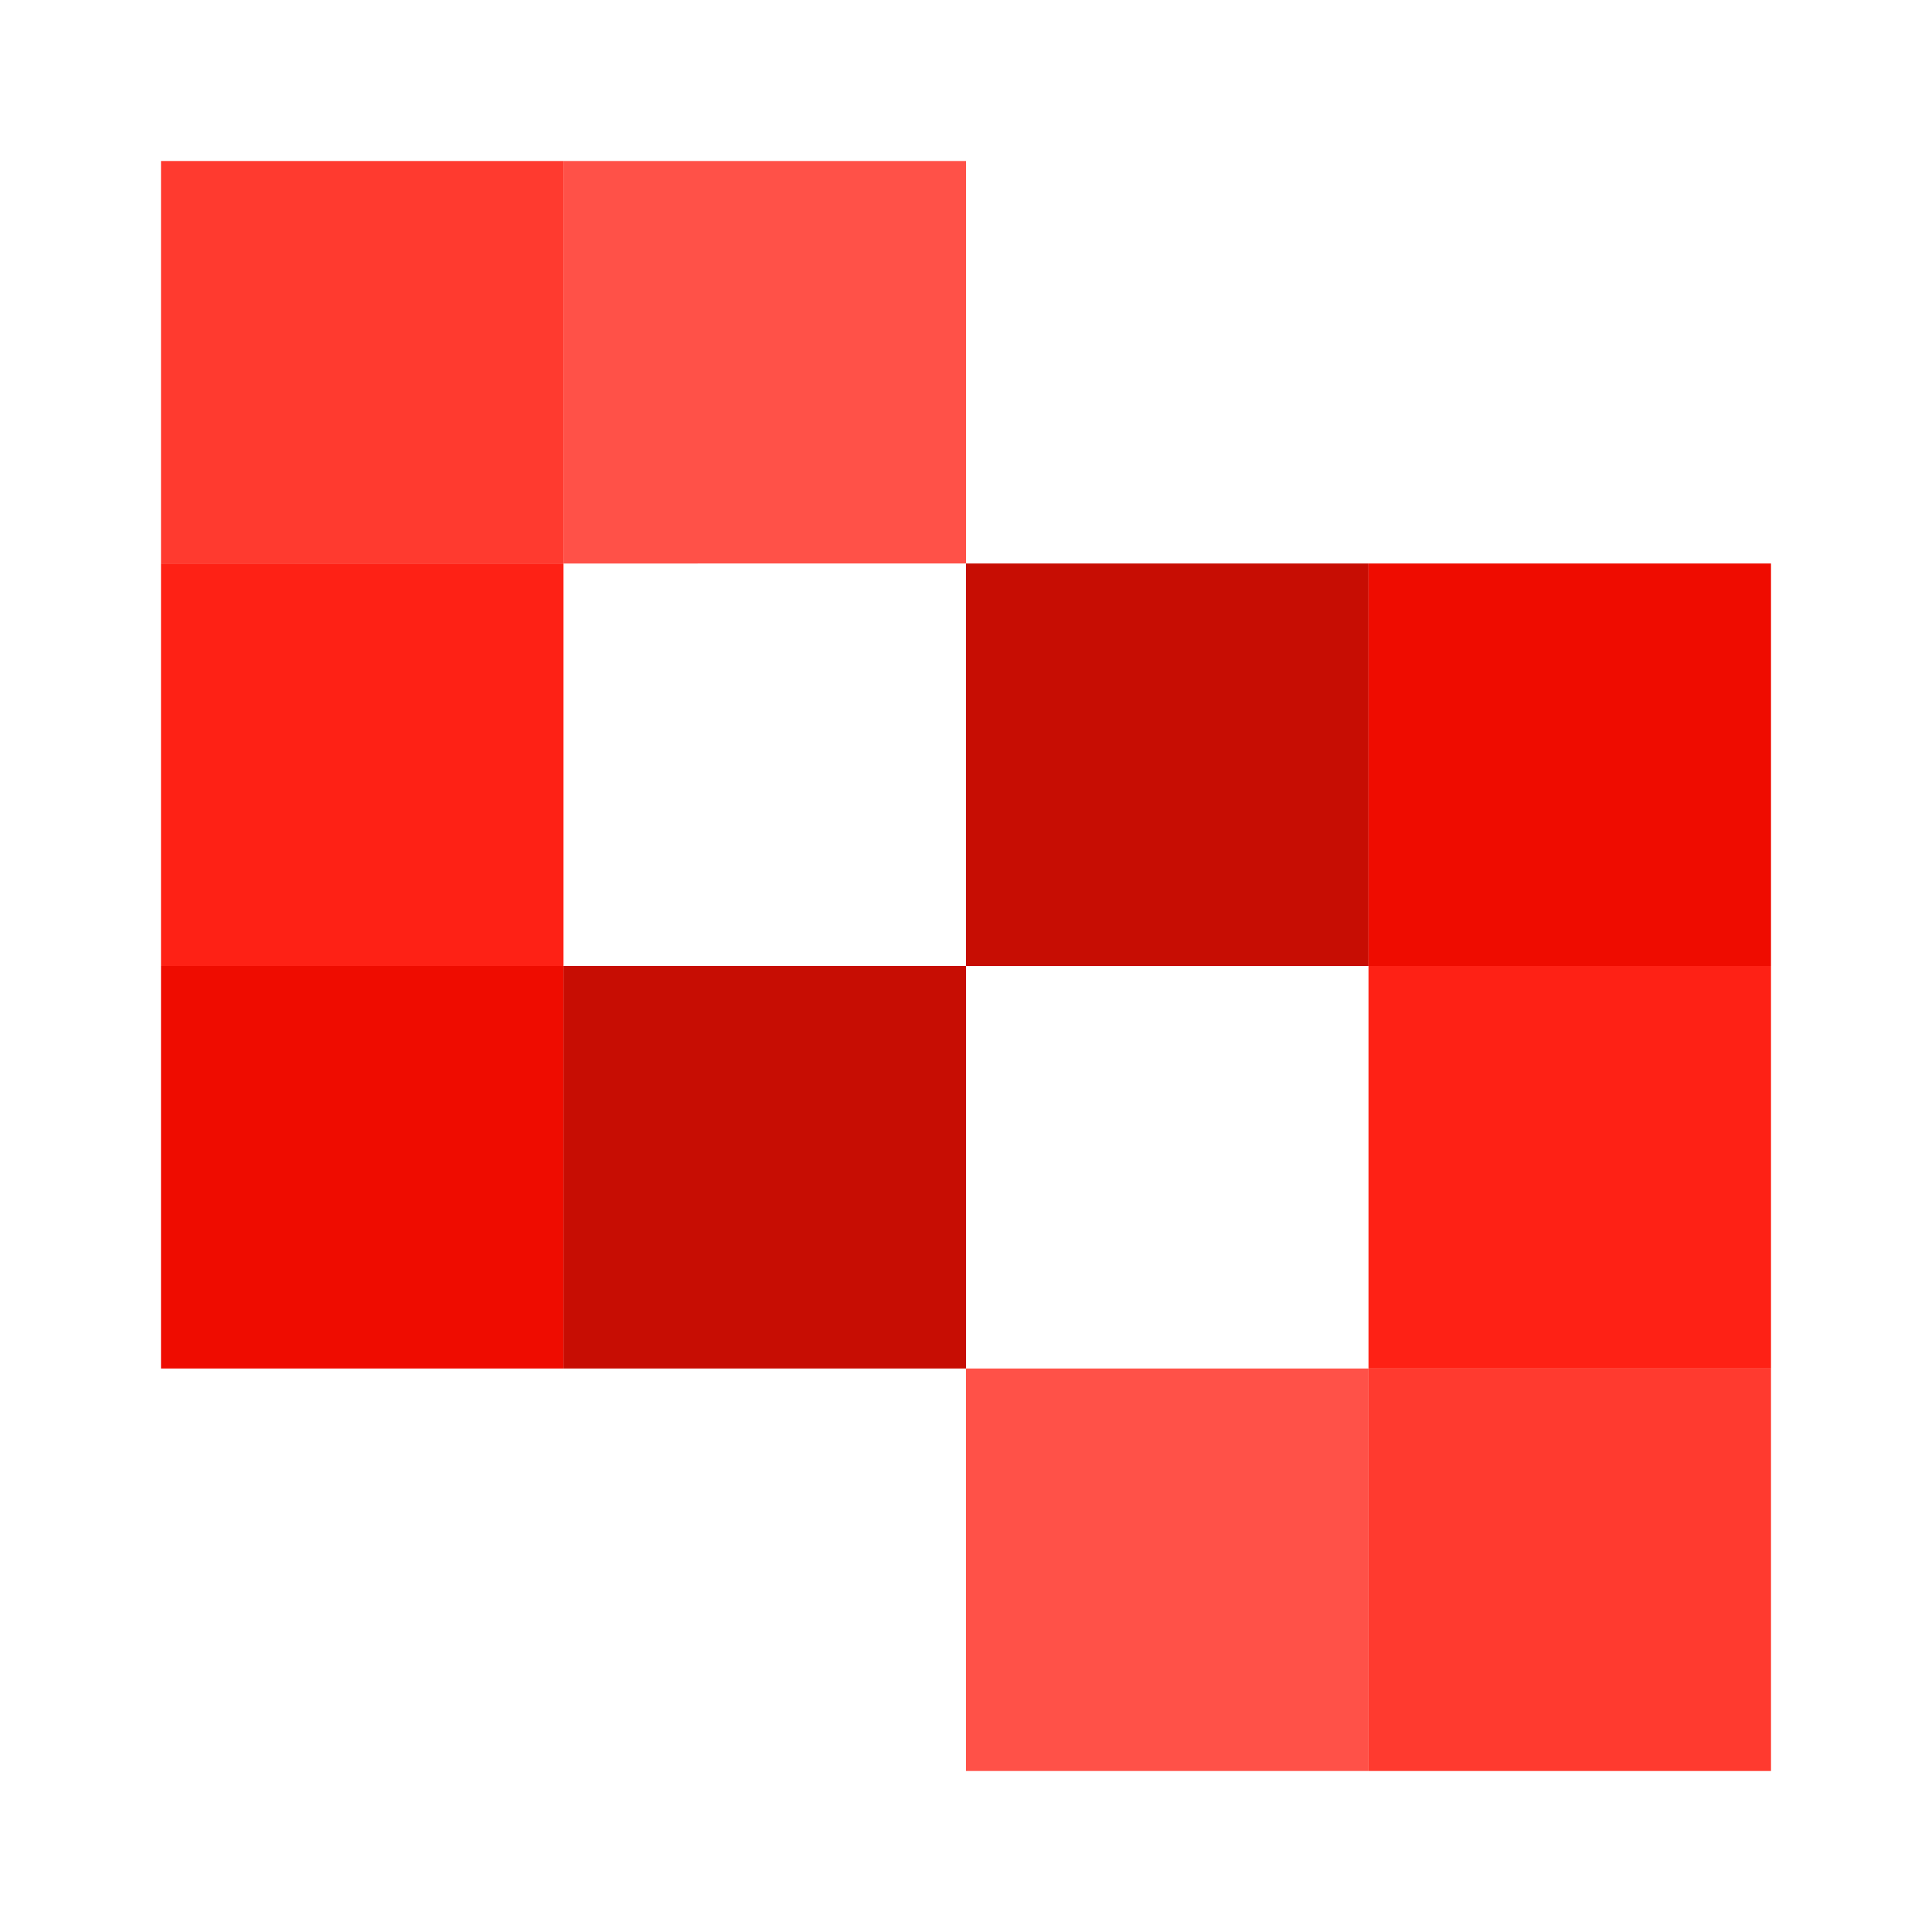
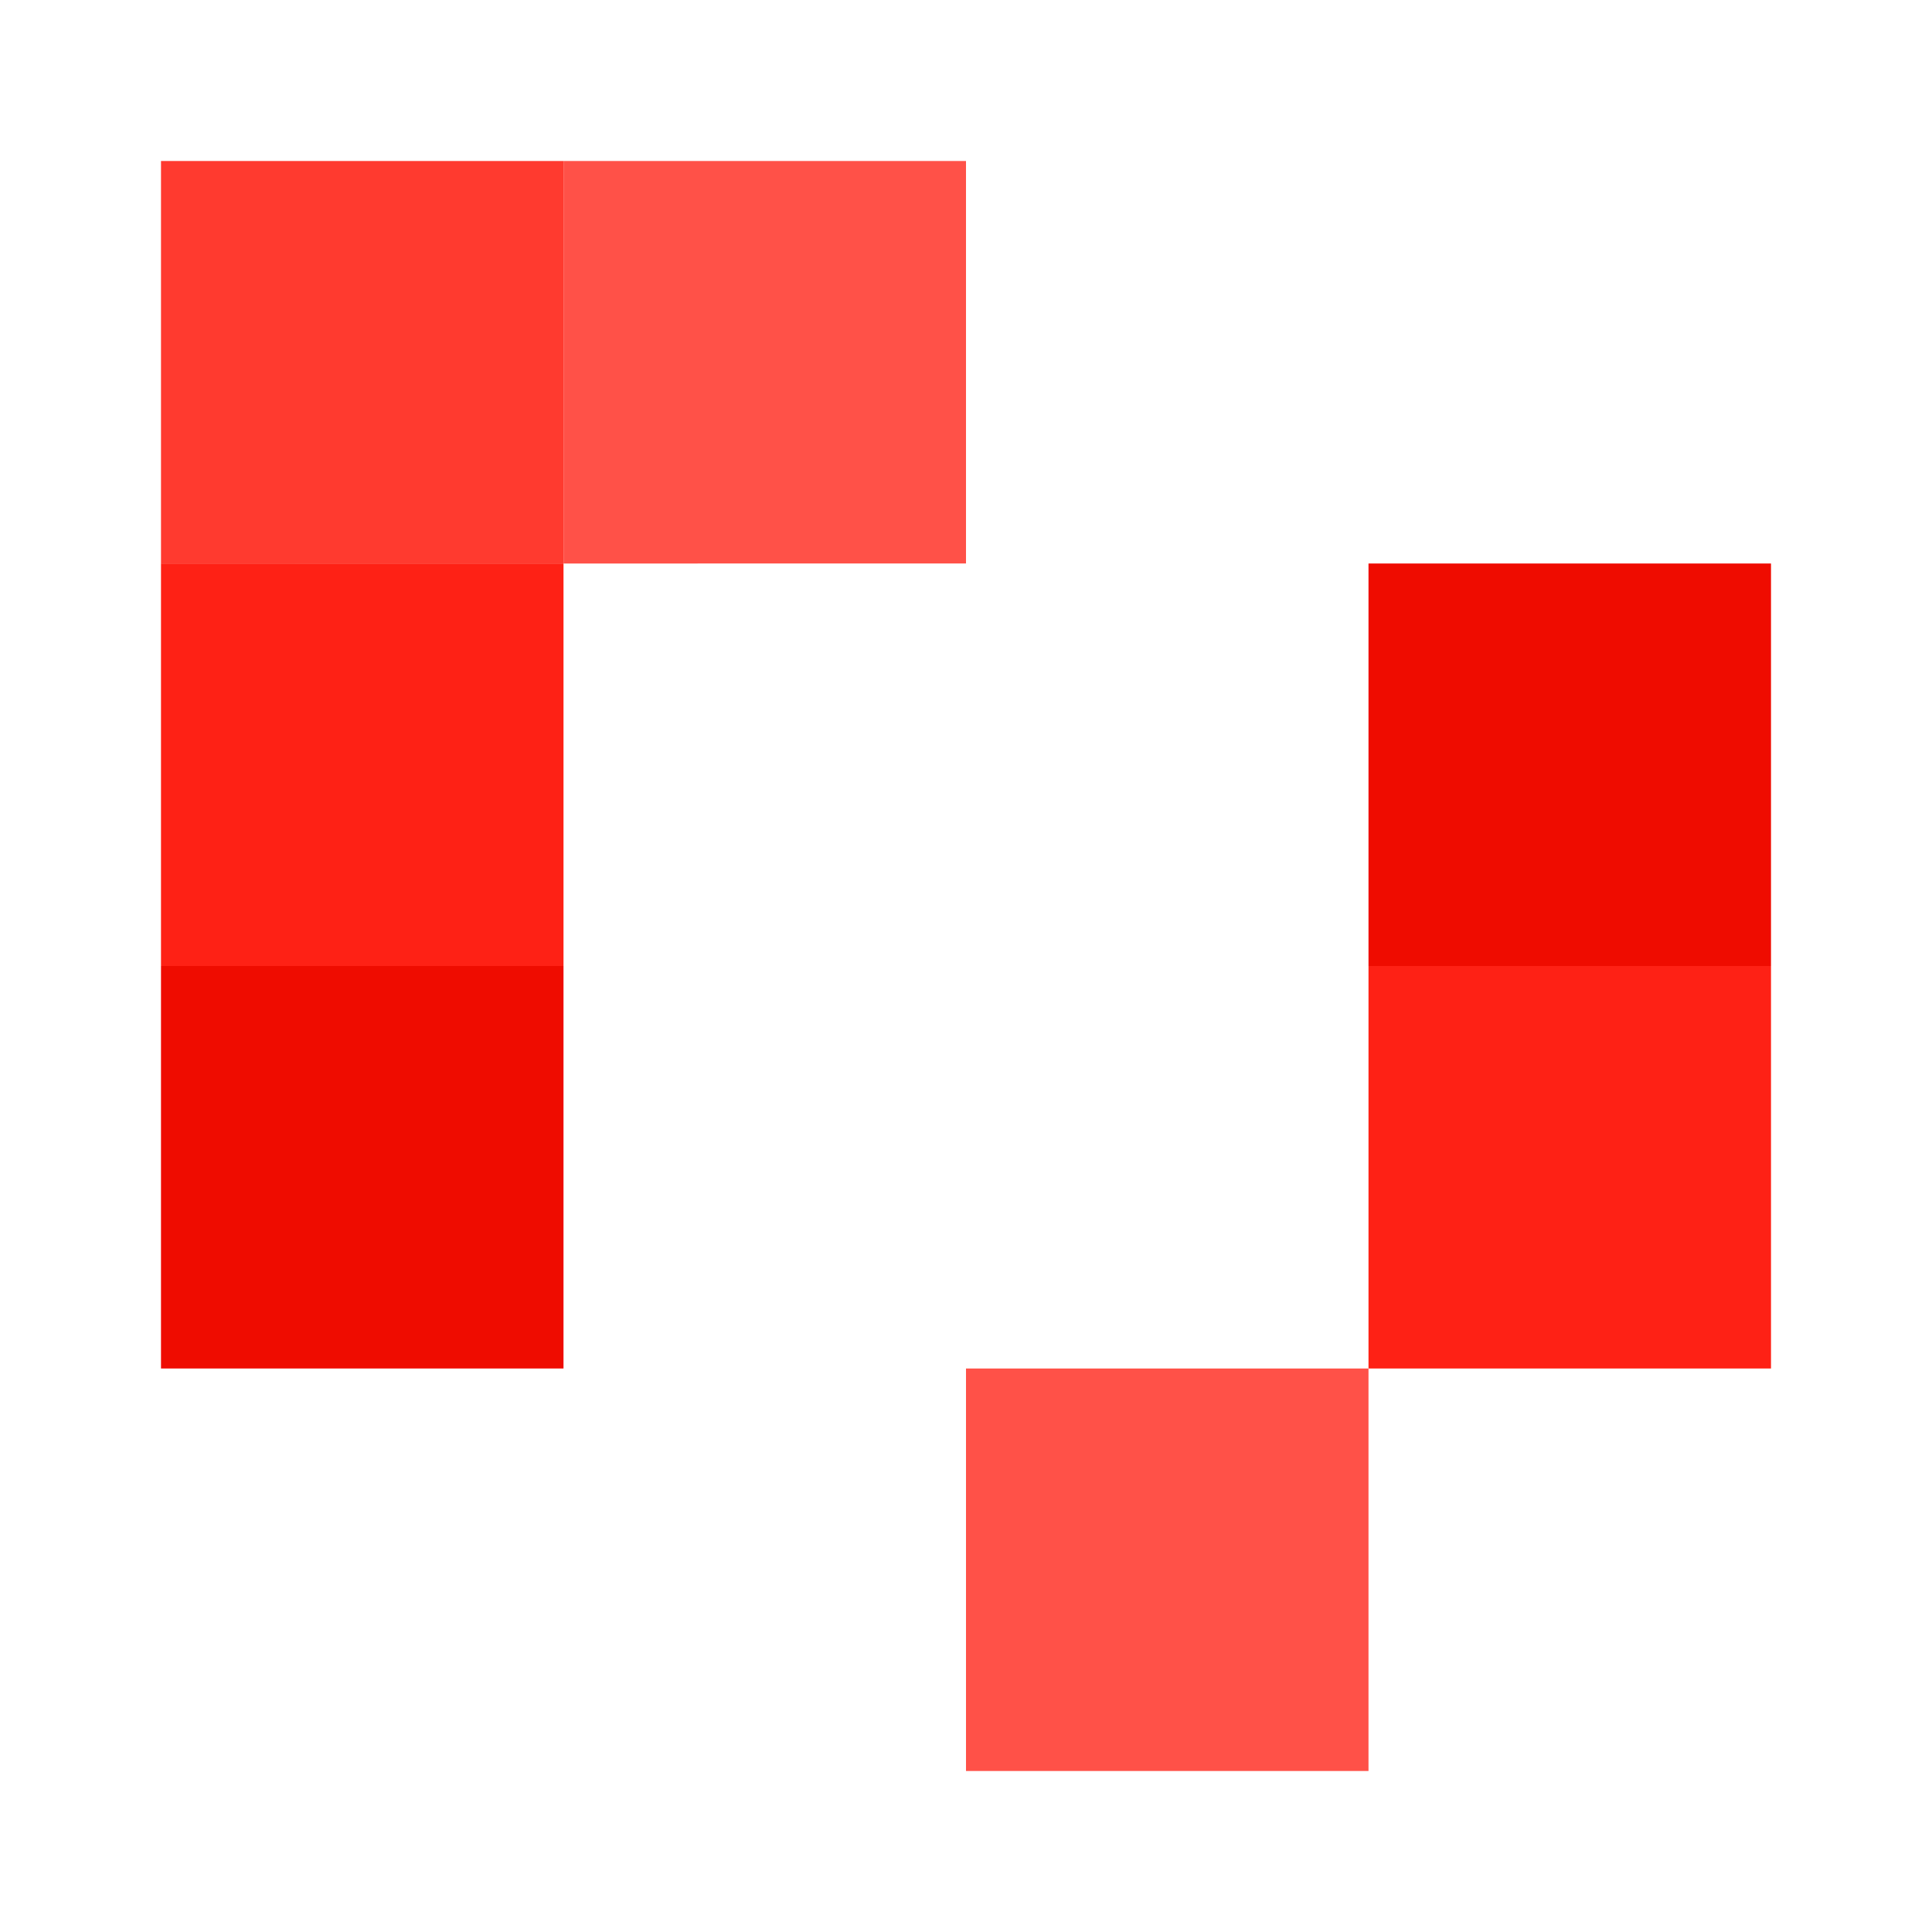
<svg xmlns="http://www.w3.org/2000/svg" fill="none" height="24" width="24">
  <path d="M2 2h5v5H2z" fill="#ff3a2f" />
  <path d="M7 2h5v5H7z" fill="#ff5148" />
  <path d="M2 7h5v5H2z" fill="#fe2115" />
  <path d="M2 12h5v5H2z" fill="#ef0c00" />
-   <path d="M7 12h5v5H7zM12 7h5v5h-5z" fill="#c70d03" />
  <path d="M17 7h5v5h-5z" fill="#ef0c00" />
-   <path d="M17 17h5v5h-5z" fill="#ff3a2f" />
  <path d="M12 17h5v5h-5z" fill="#ff5148" />
  <path d="M17 12h5v5h-5z" fill="#fe2115" />
</svg>